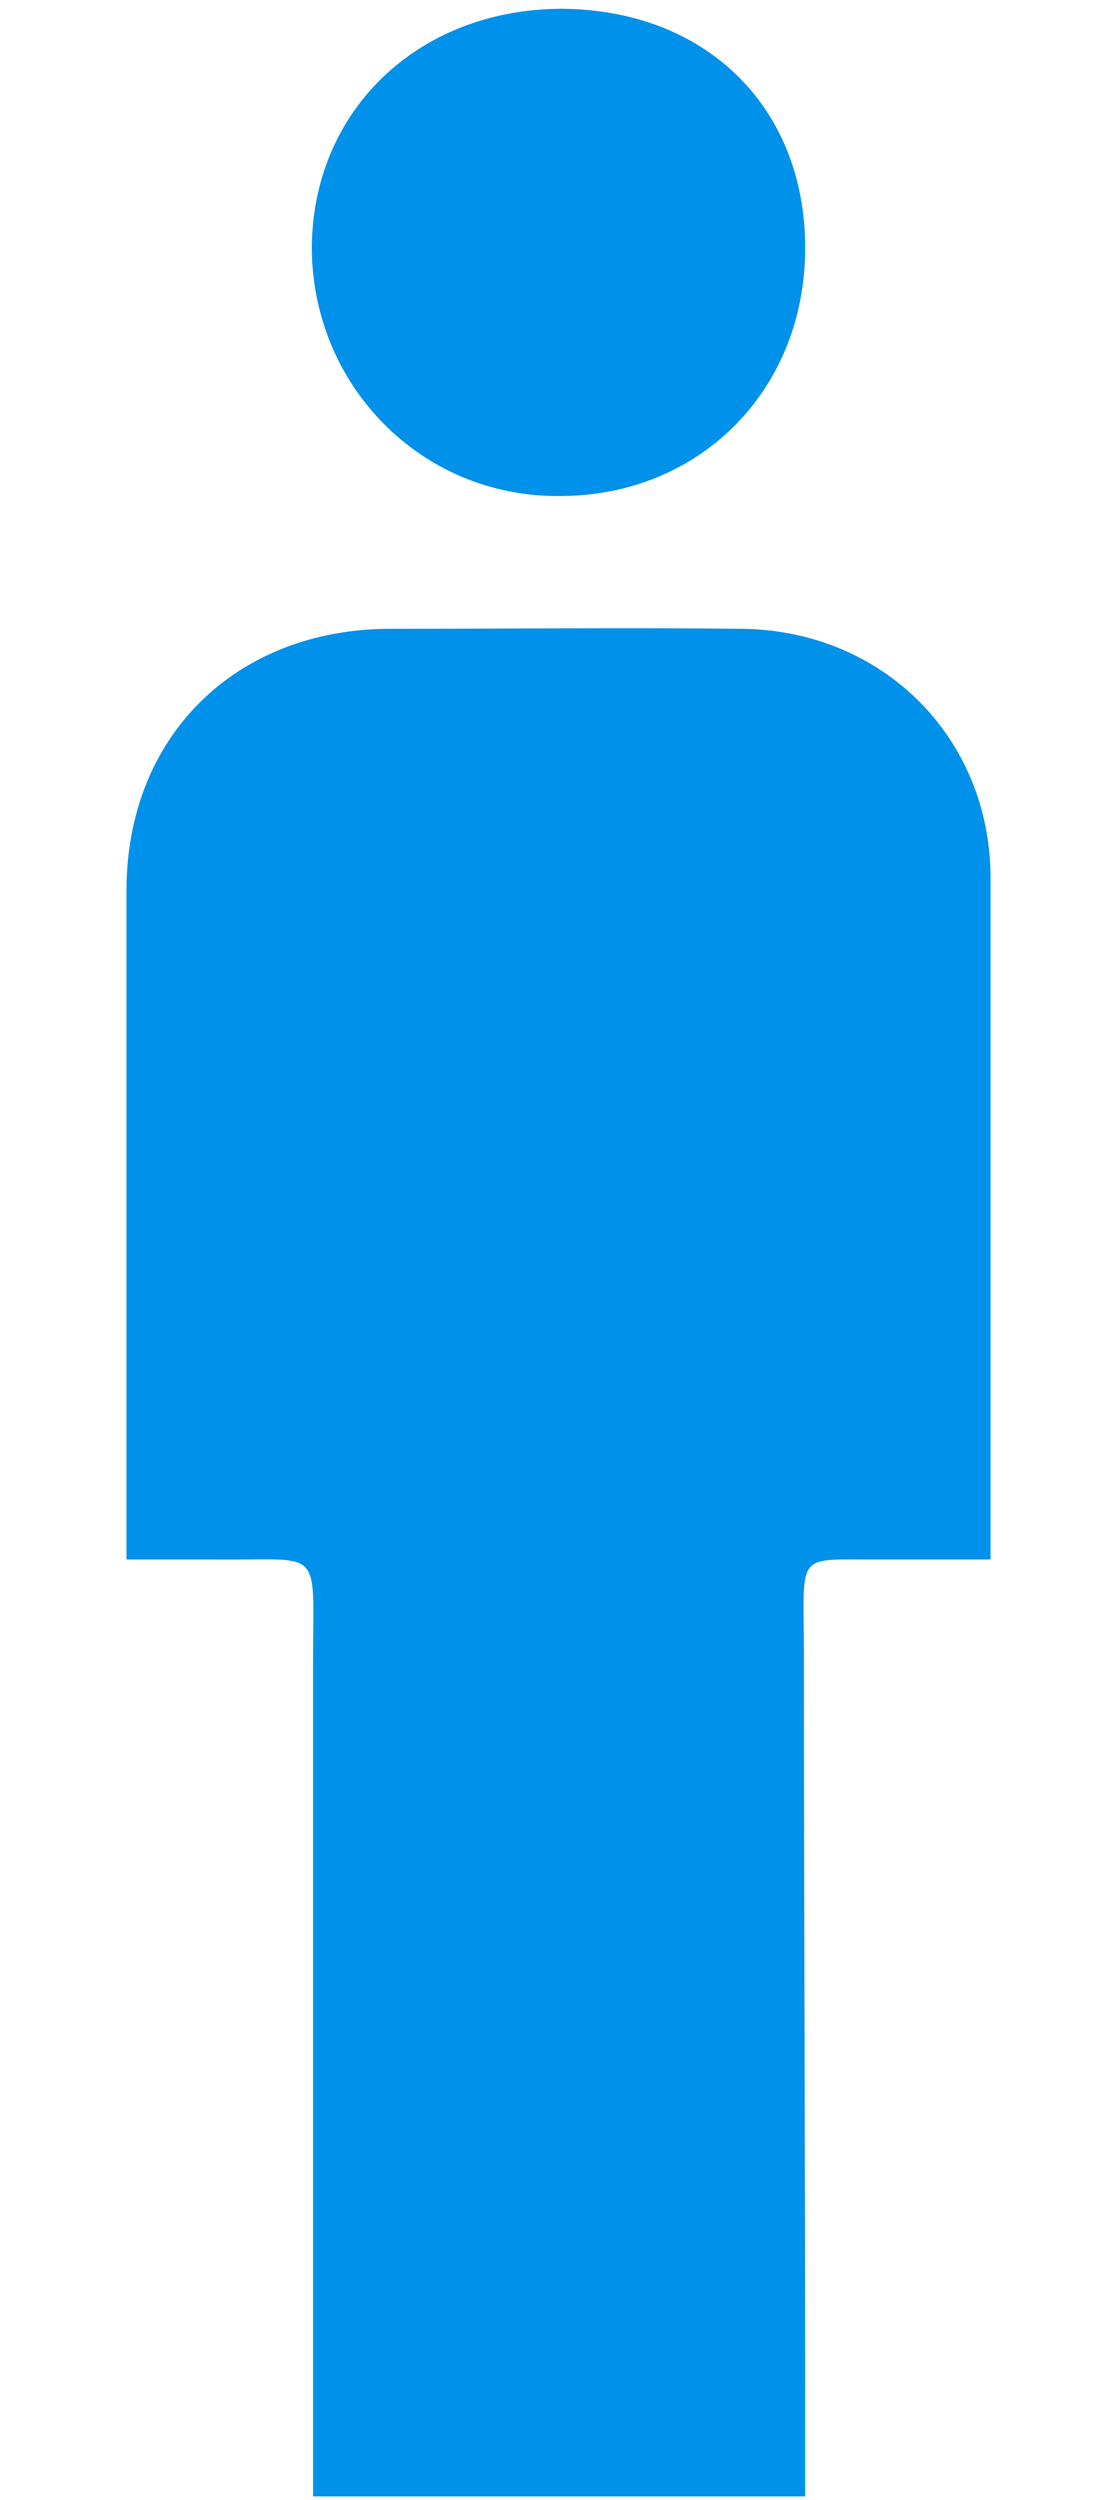
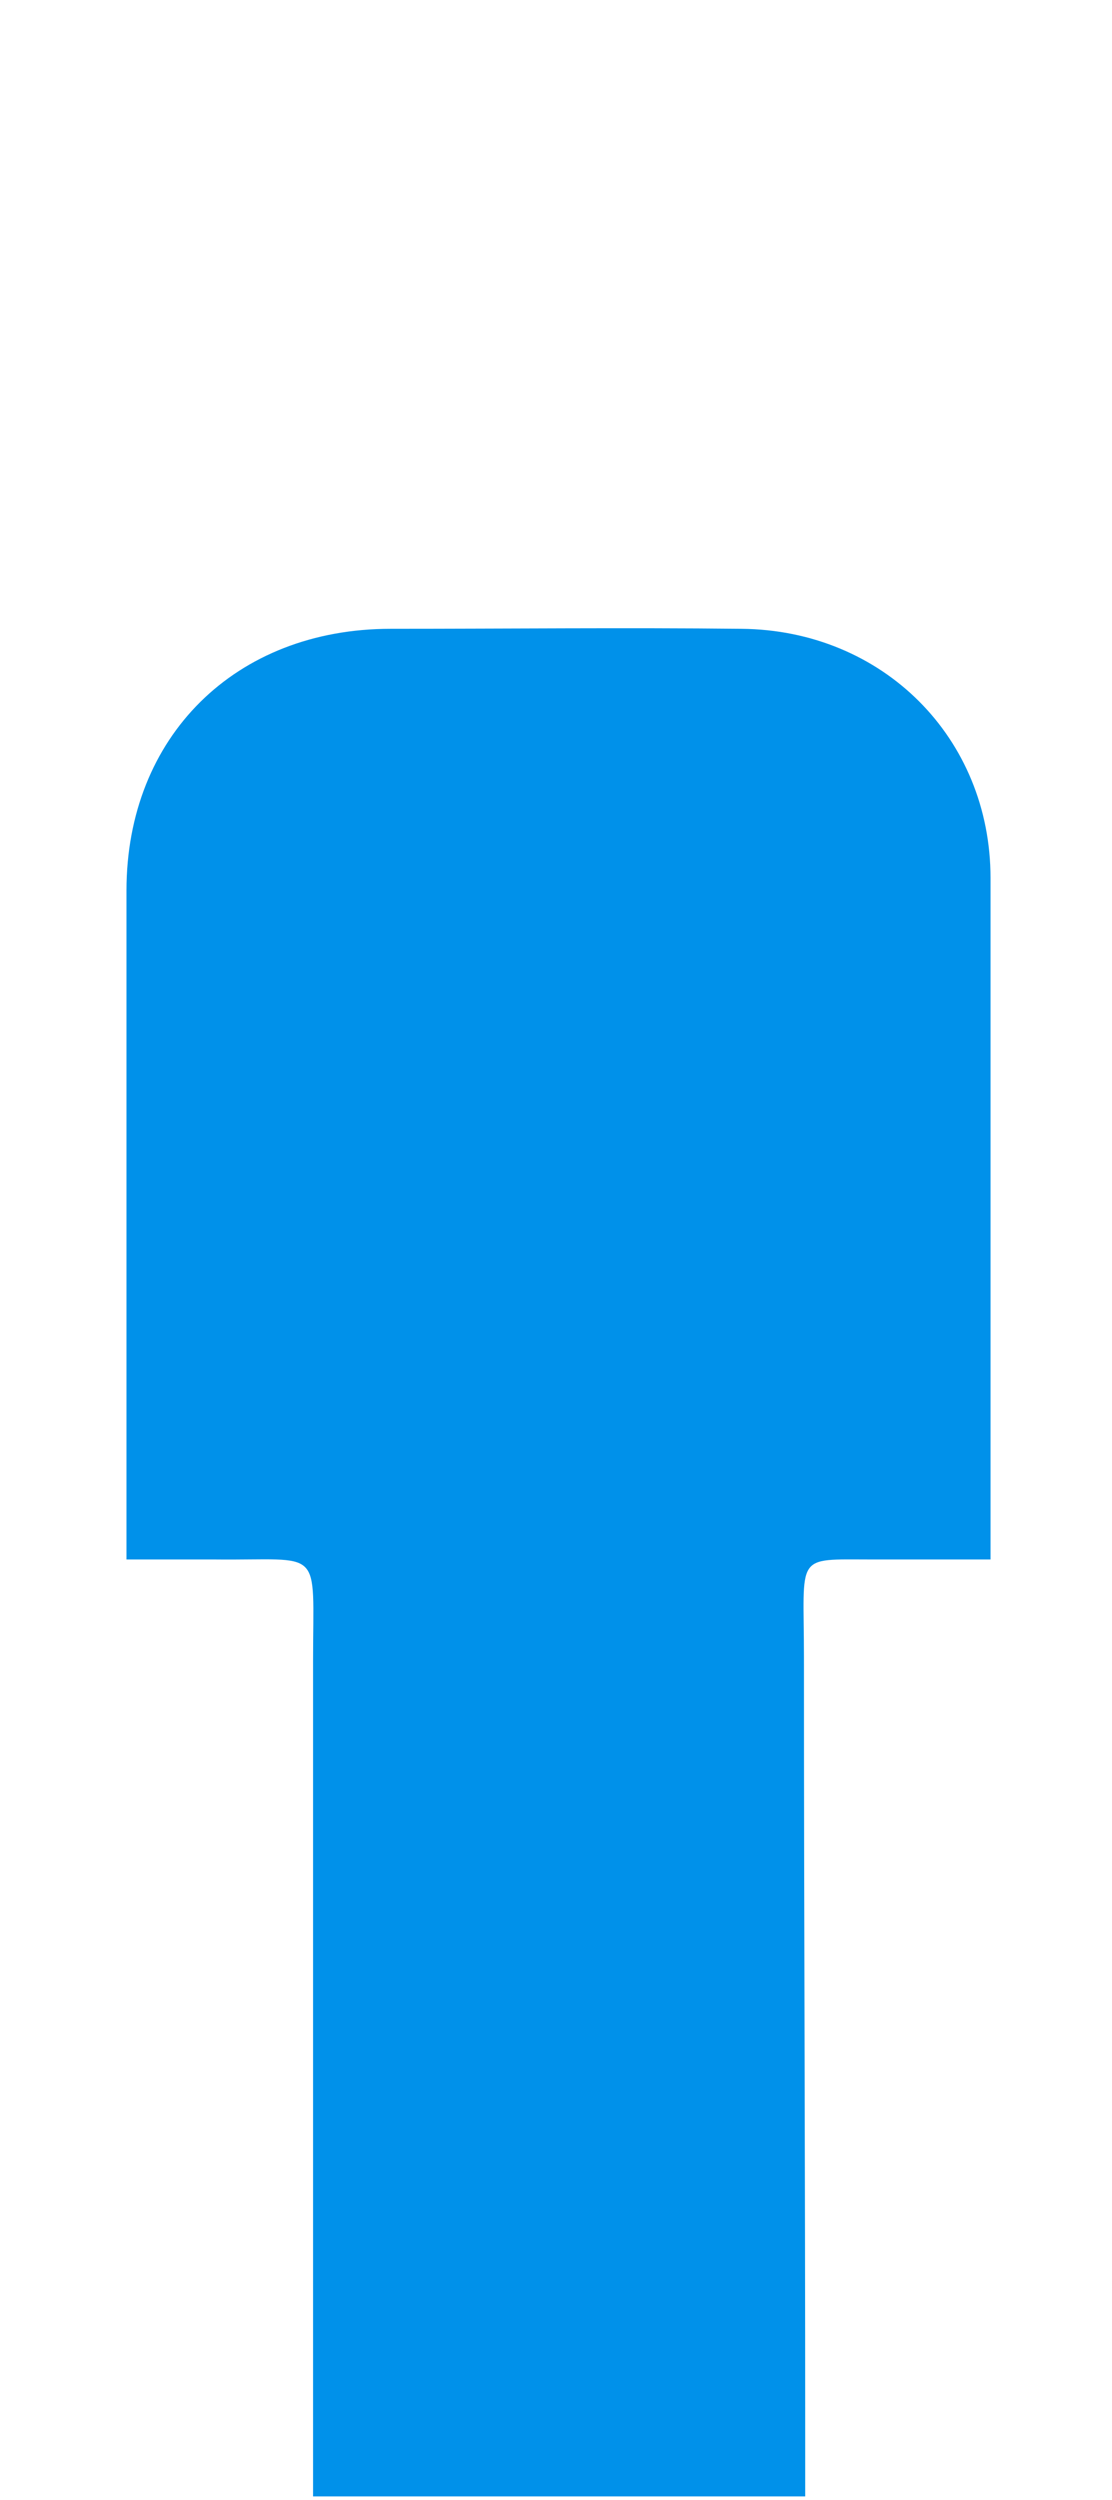
<svg xmlns="http://www.w3.org/2000/svg" version="1.1" id="レイヤー_2" x="0px" y="0px" viewBox="0 0 88.8 199.6" style="enable-background:new 0 0 88.8 199.6;" xml:space="preserve">
  <style type="text/css">
	.st0{fill:#0091EA;}
</style>
  <g>
    <path class="st0" d="M79.1,124.5c-3.6,0-6.6,0-9.5,0c-6.2,0-5.4-0.5-5.4,7.8c0,21.5,0.1,40.6,0.1,62.1c0,1.5,0,3,0,4.9   c-13.2,0-26,0-39.3,0c0-2.1,0-3.9,0-5.7c0-20.3,0-40.7,0-61c0-9.3,0.9-8-7.9-8.1c-2.1,0-4.5,0-7,0c0-2.1,0-3.8,0-5.4   c0-16,0-32,0-48c0-12.3,8.7-20.9,21.1-20.9c9.3,0,18.7-0.1,28,0c11.3,0.1,19.9,8.7,19.9,19.9C79.1,87.9,79.1,105.7,79.1,124.5z" />
-     <path class="st0" d="M44.7,0.7c11.6,0,19.6,7.8,19.6,19.1c0,11.4-8.5,19.9-19.8,19.8c-10.9,0-19.5-8.8-19.6-19.7   C24.9,8.9,33.3,0.8,44.7,0.7z" />
  </g>
</svg>